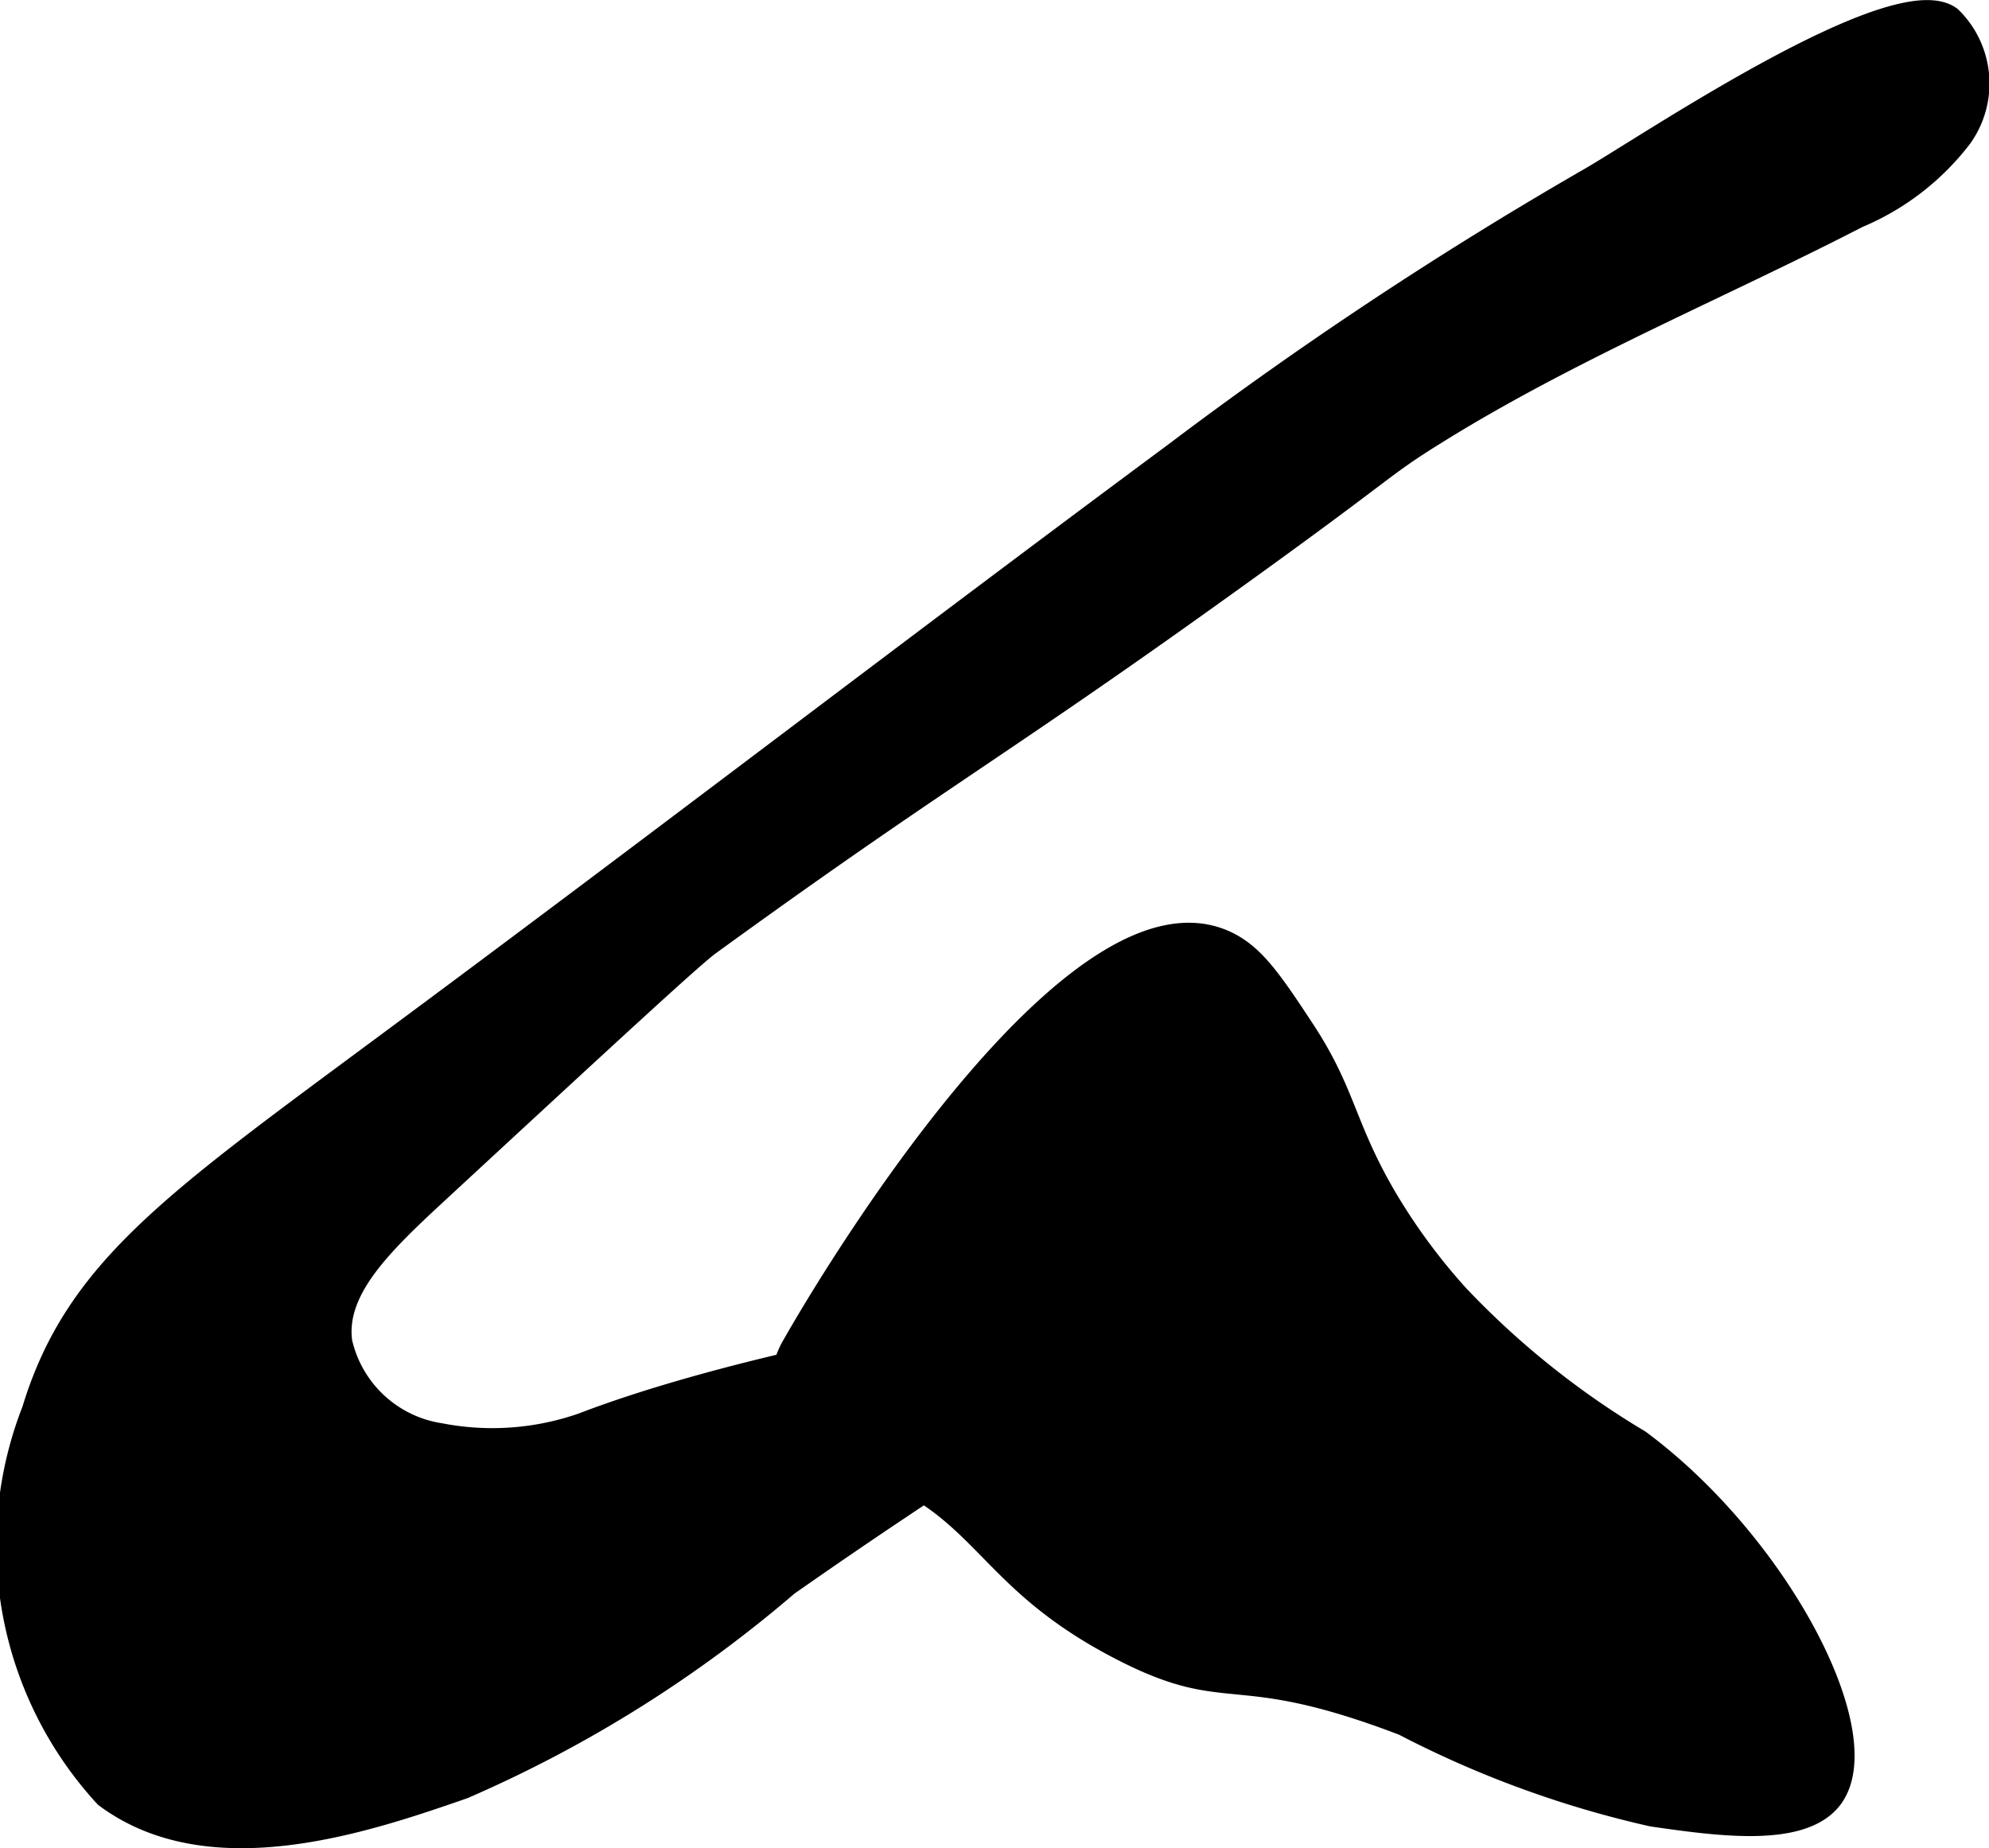
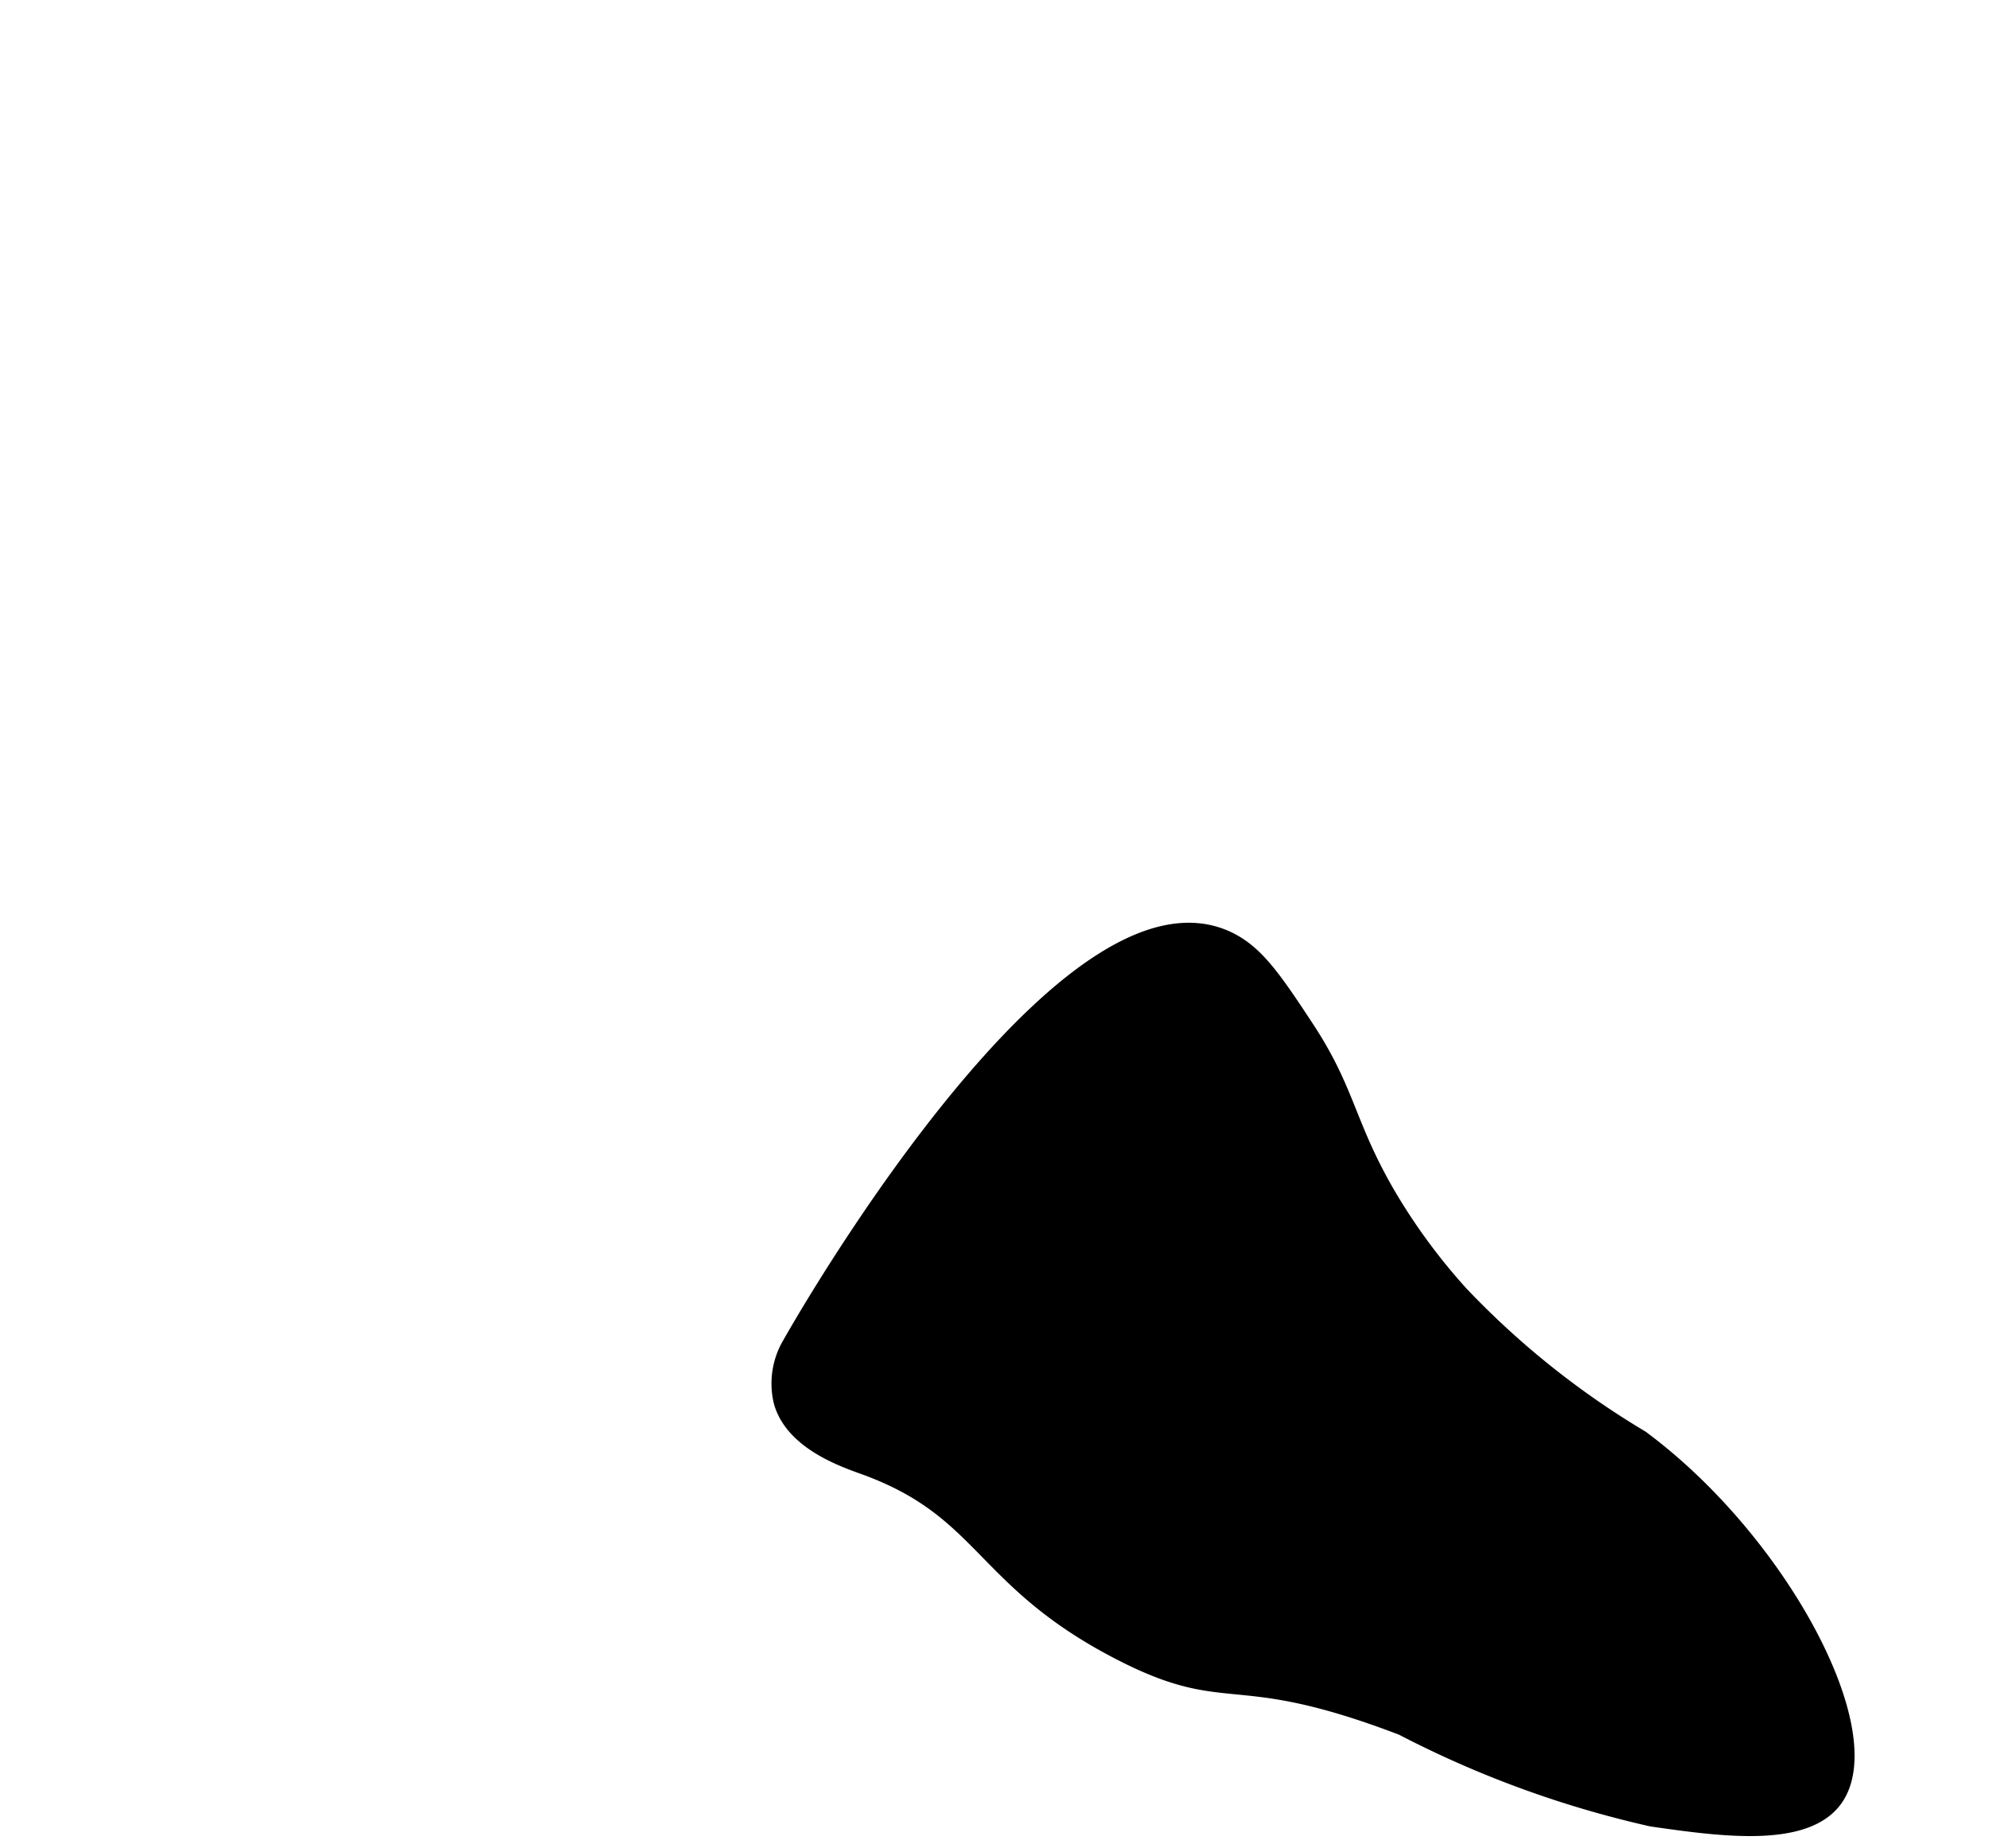
<svg xmlns="http://www.w3.org/2000/svg" width="4.942mm" height="4.593mm" viewBox="0 0 14.009 13.019">
  <defs>
    <style>
      .a {
        stroke: #000;
        stroke-miterlimit: 10;
        stroke-width: 0.15px;
      }
    </style>
  </defs>
-   <path class="a" d="M2.701,7.368C1.205,8.477.529,8.946.229,9.933a2.614,2.614,0,0,0,.511,2.723c.744.557,1.852.173,2.525-.06a8.998,8.998,0,0,0,2.284-1.43C7.352,9.903,8.216,9.496,8.144,9.337c-.116-.258-2.707.176-4.04.689a1.924,1.924,0,0,1-1.003.073.843.843,0,0,1-.695-.647c-.049-.362.277-.681.658-1.034,1.21-1.119,1.815-1.678,1.932-1.763C6.53,5.541,6.998,5.29,8.419,4.276c1.431-1.021,1.263-.954,1.717-1.235.94-.582,1.968-1.005,2.951-1.511a1.788,1.788,0,0,0,.729-.563.653.653,0,0,0-.074-.845c-.383-.299-2.18.927-2.561,1.142A28.183,28.183,0,0,0,8.274,3.19C6.408,4.573,4.567,5.987,2.701,7.368Z" transform="translate(0 0)" />
  <path class="a" d="M5.582,9.477a.527.527,0,0,0-.058.394c.08.276.438.394.578.445.85.311.819.798,1.784,1.299.787.409.779.069,1.998.535a7.242,7.242,0,0,0,1.753.641c.474.068,1.072.153,1.273-.134.318-.454-.388-1.789-1.362-2.511A5.974,5.974,0,0,1,10.272,9.125a4.249,4.249,0,0,1-.519-.708c-.284-.491-.277-.72-.567-1.162-.233-.355-.353-.526-.539-.618C7.622,6.135,5.967,8.8,5.582,9.477Z" transform="translate(0 0)" />
</svg>